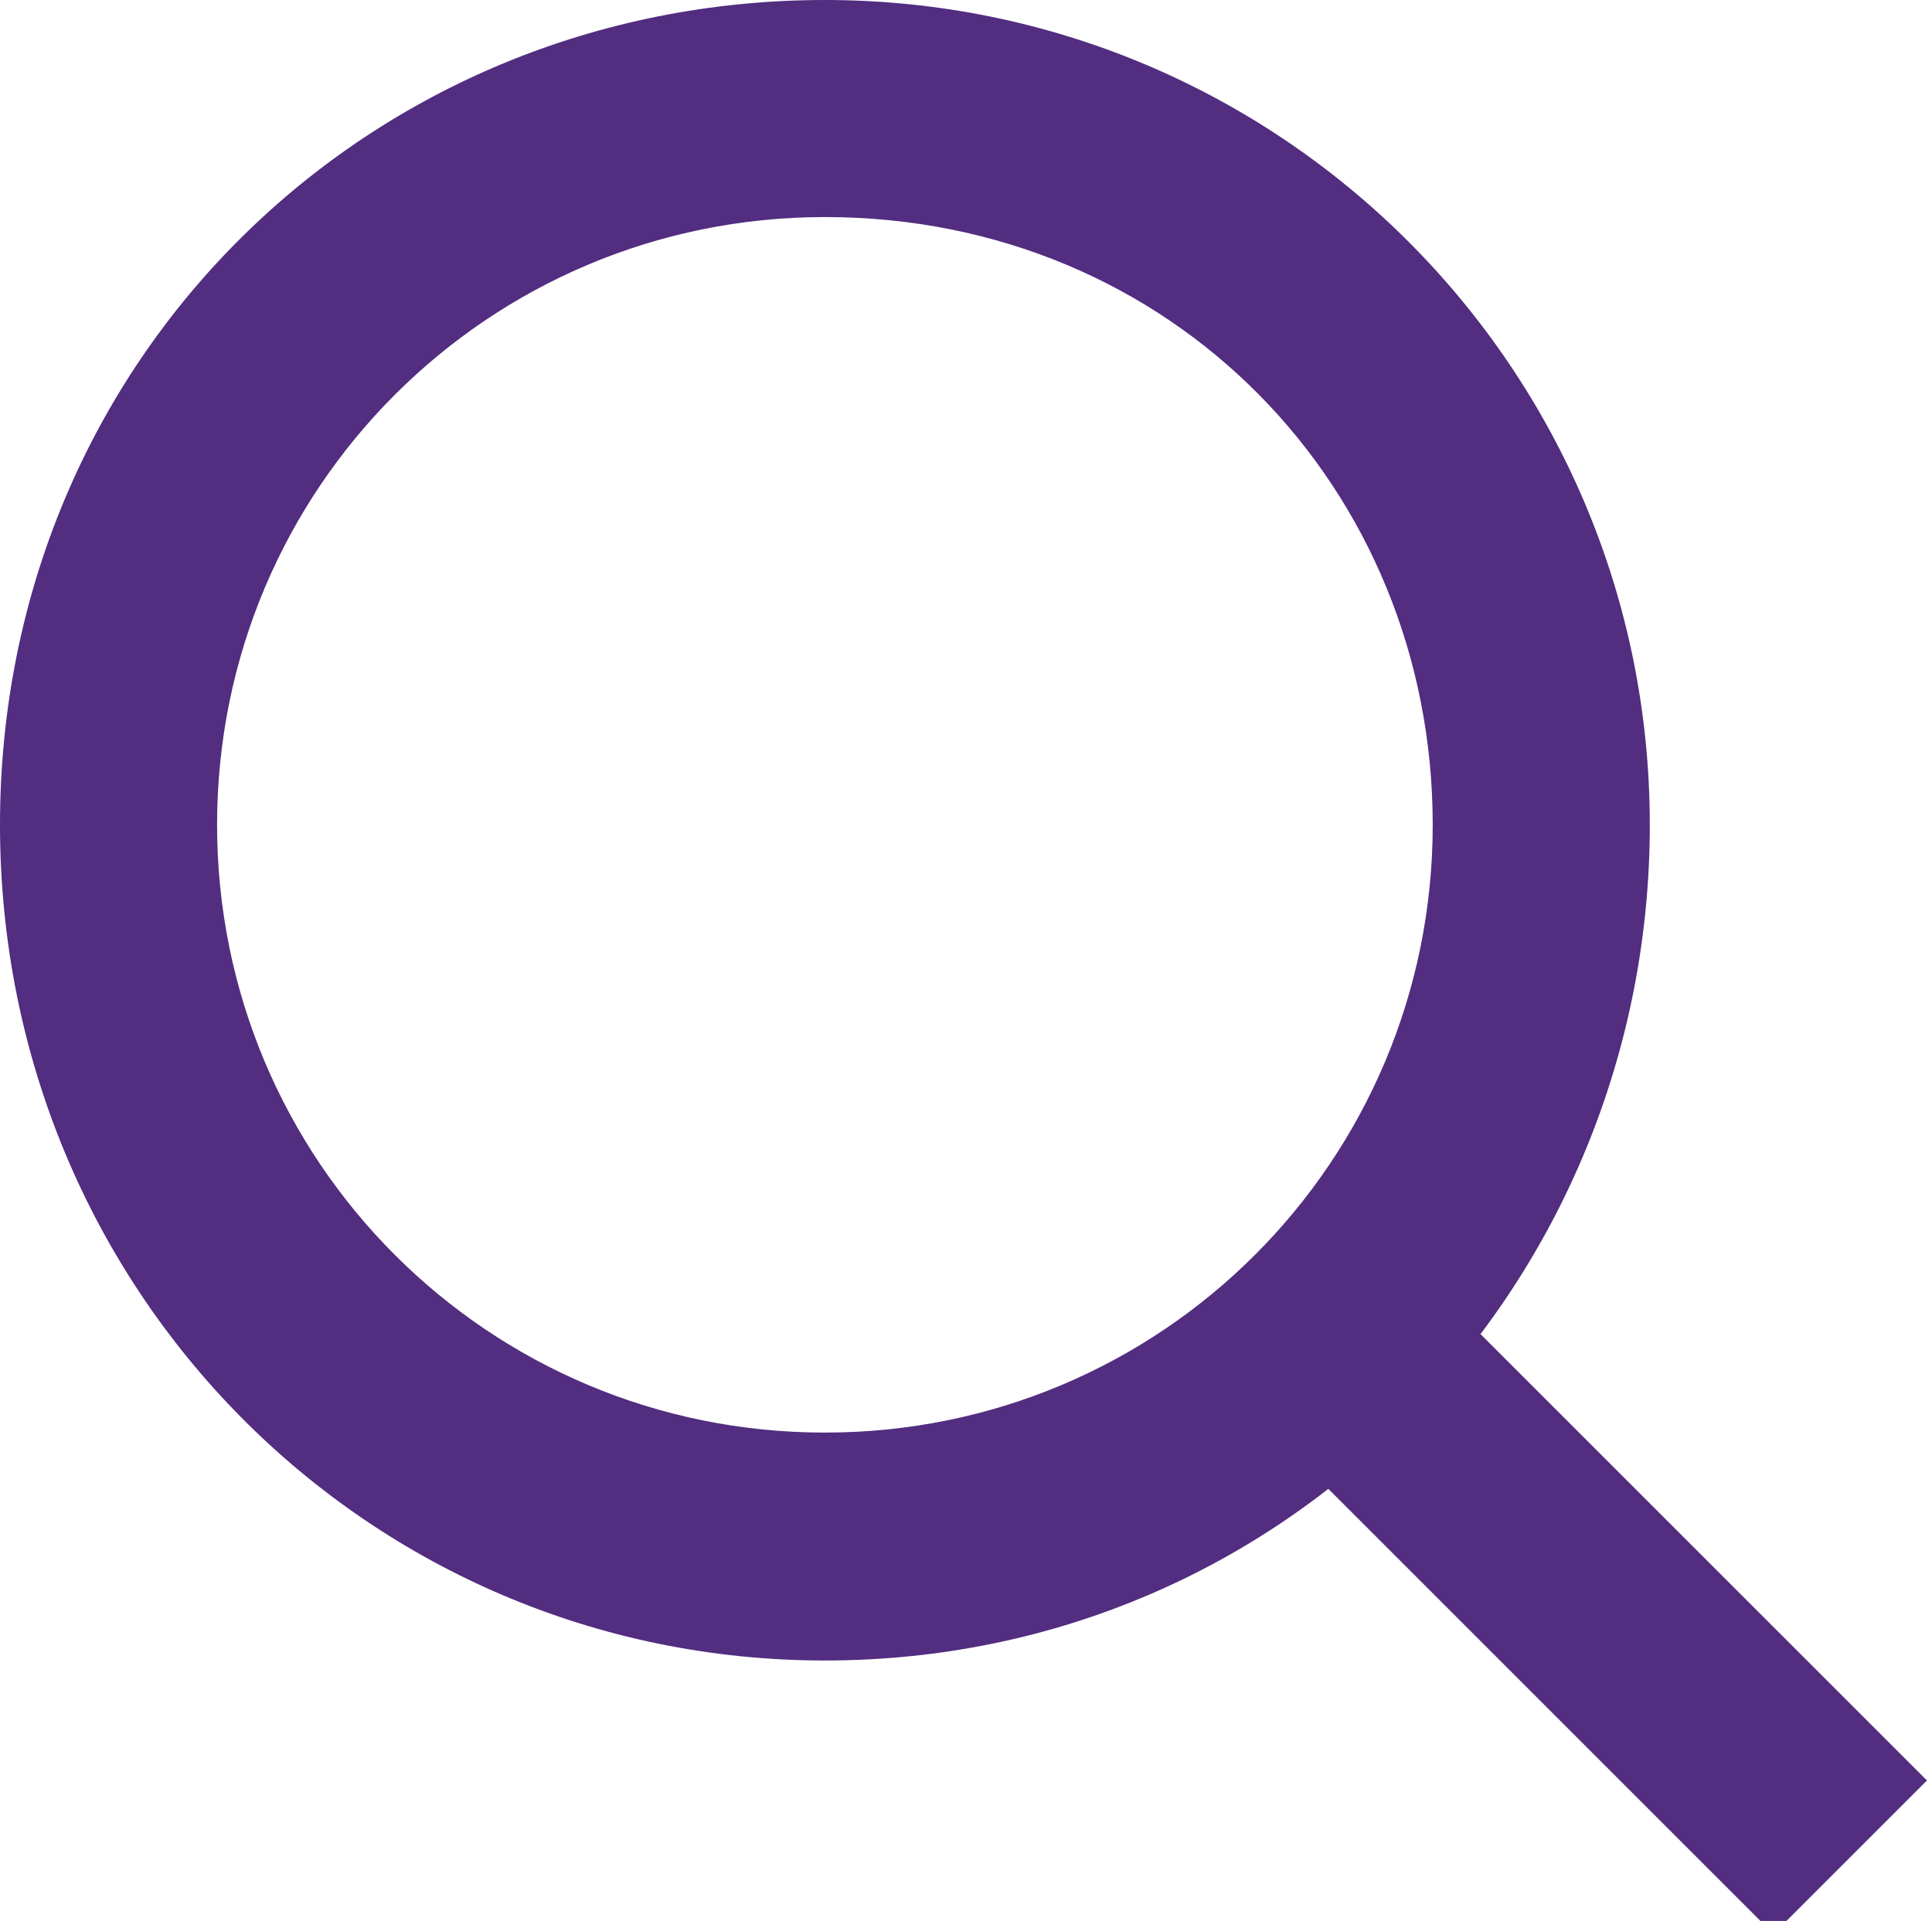
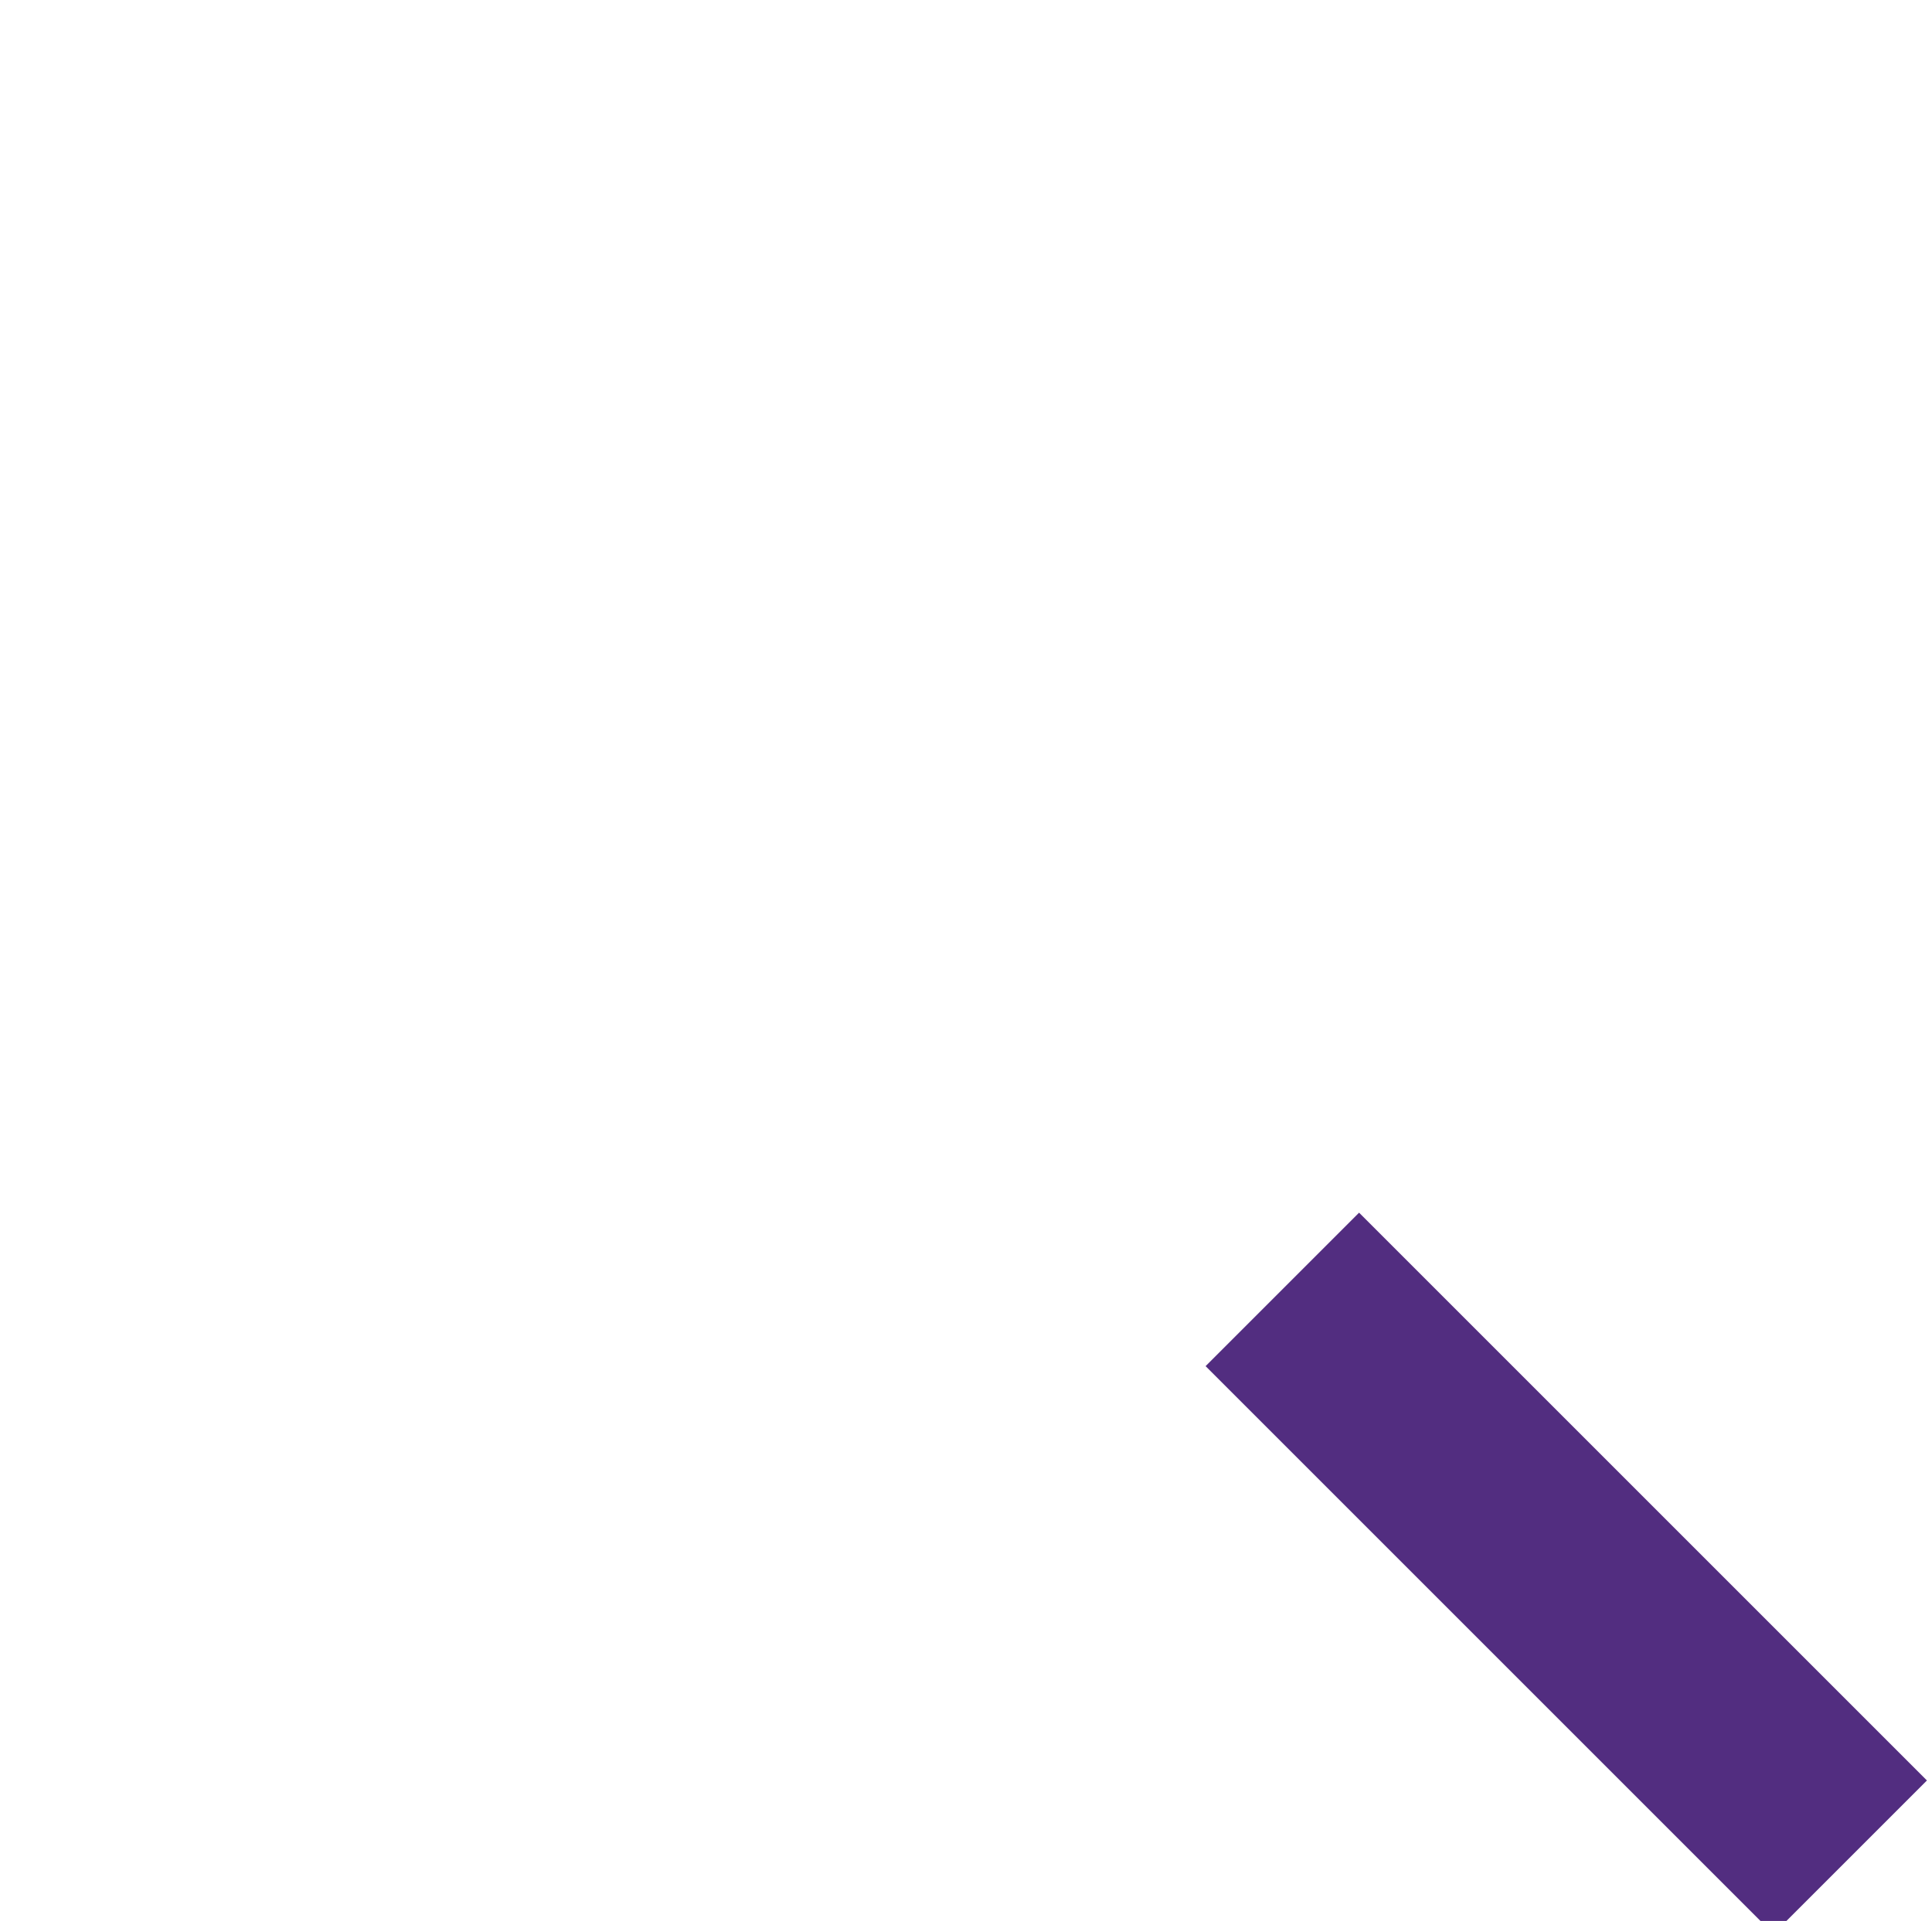
<svg xmlns="http://www.w3.org/2000/svg" version="1.1" id="Layer_2" x="0px" y="0px" viewBox="-296 388.3 17.8 17.7" style="enable-background:new -296 388.3 17.8 17.7;" xml:space="preserve">
  <style type="text/css">
	.st0{fill:#522D80;}
</style>
  <g>
    <rect x="-285.2" y="401.7" transform="matrix(-0.707 -0.707 0.707 -0.707 -765.299 488.485)" class="st0" width="7.4" height="2" />
  </g>
  <g>
-     <path class="st0" d="M-288.4,403.6c-4.2,0-7.6-3.4-7.6-7.7c0-4.3,3.4-7.6,7.6-7.6c4.2,0,7.6,3.4,7.6,7.6   C-280.8,400.1-284.1,403.6-288.4,403.6z M-288.4,390.3c-3.1,0-5.6,2.5-5.6,5.6s2.5,5.6,5.6,5.6s5.6-2.5,5.6-5.6   S-285.2,390.3-288.4,390.3z" />
-   </g>
+     </g>
</svg>